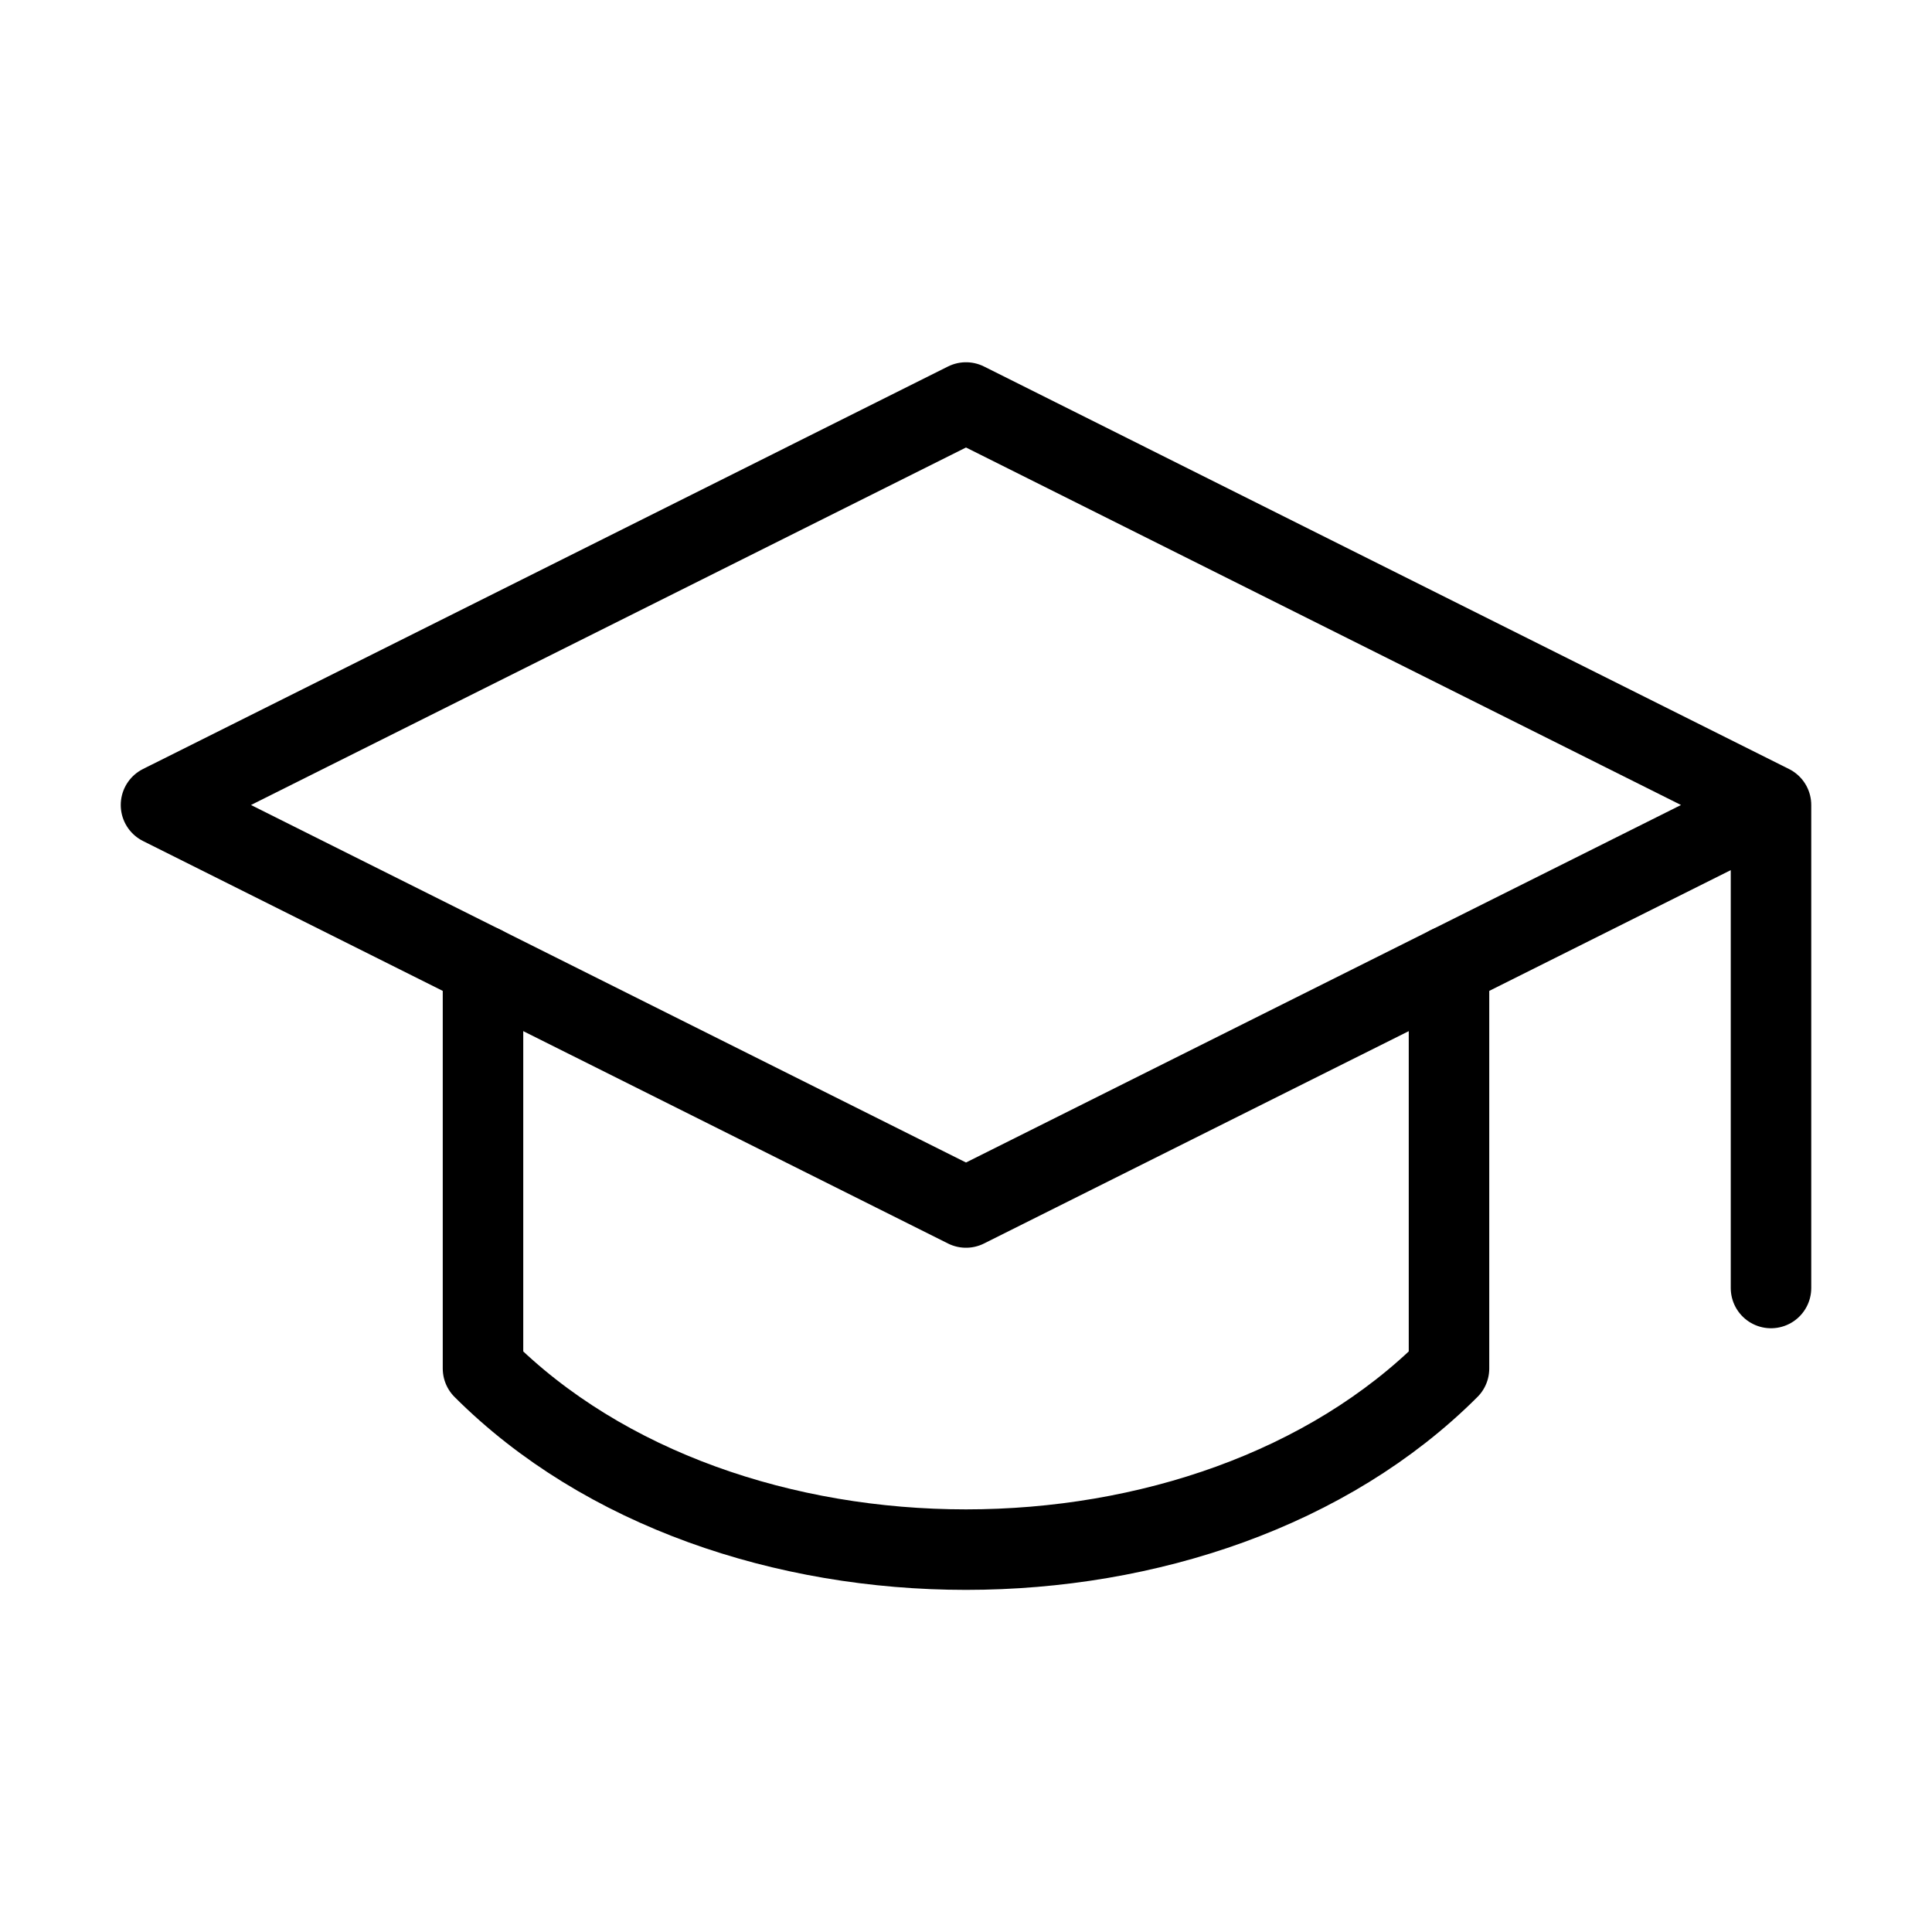
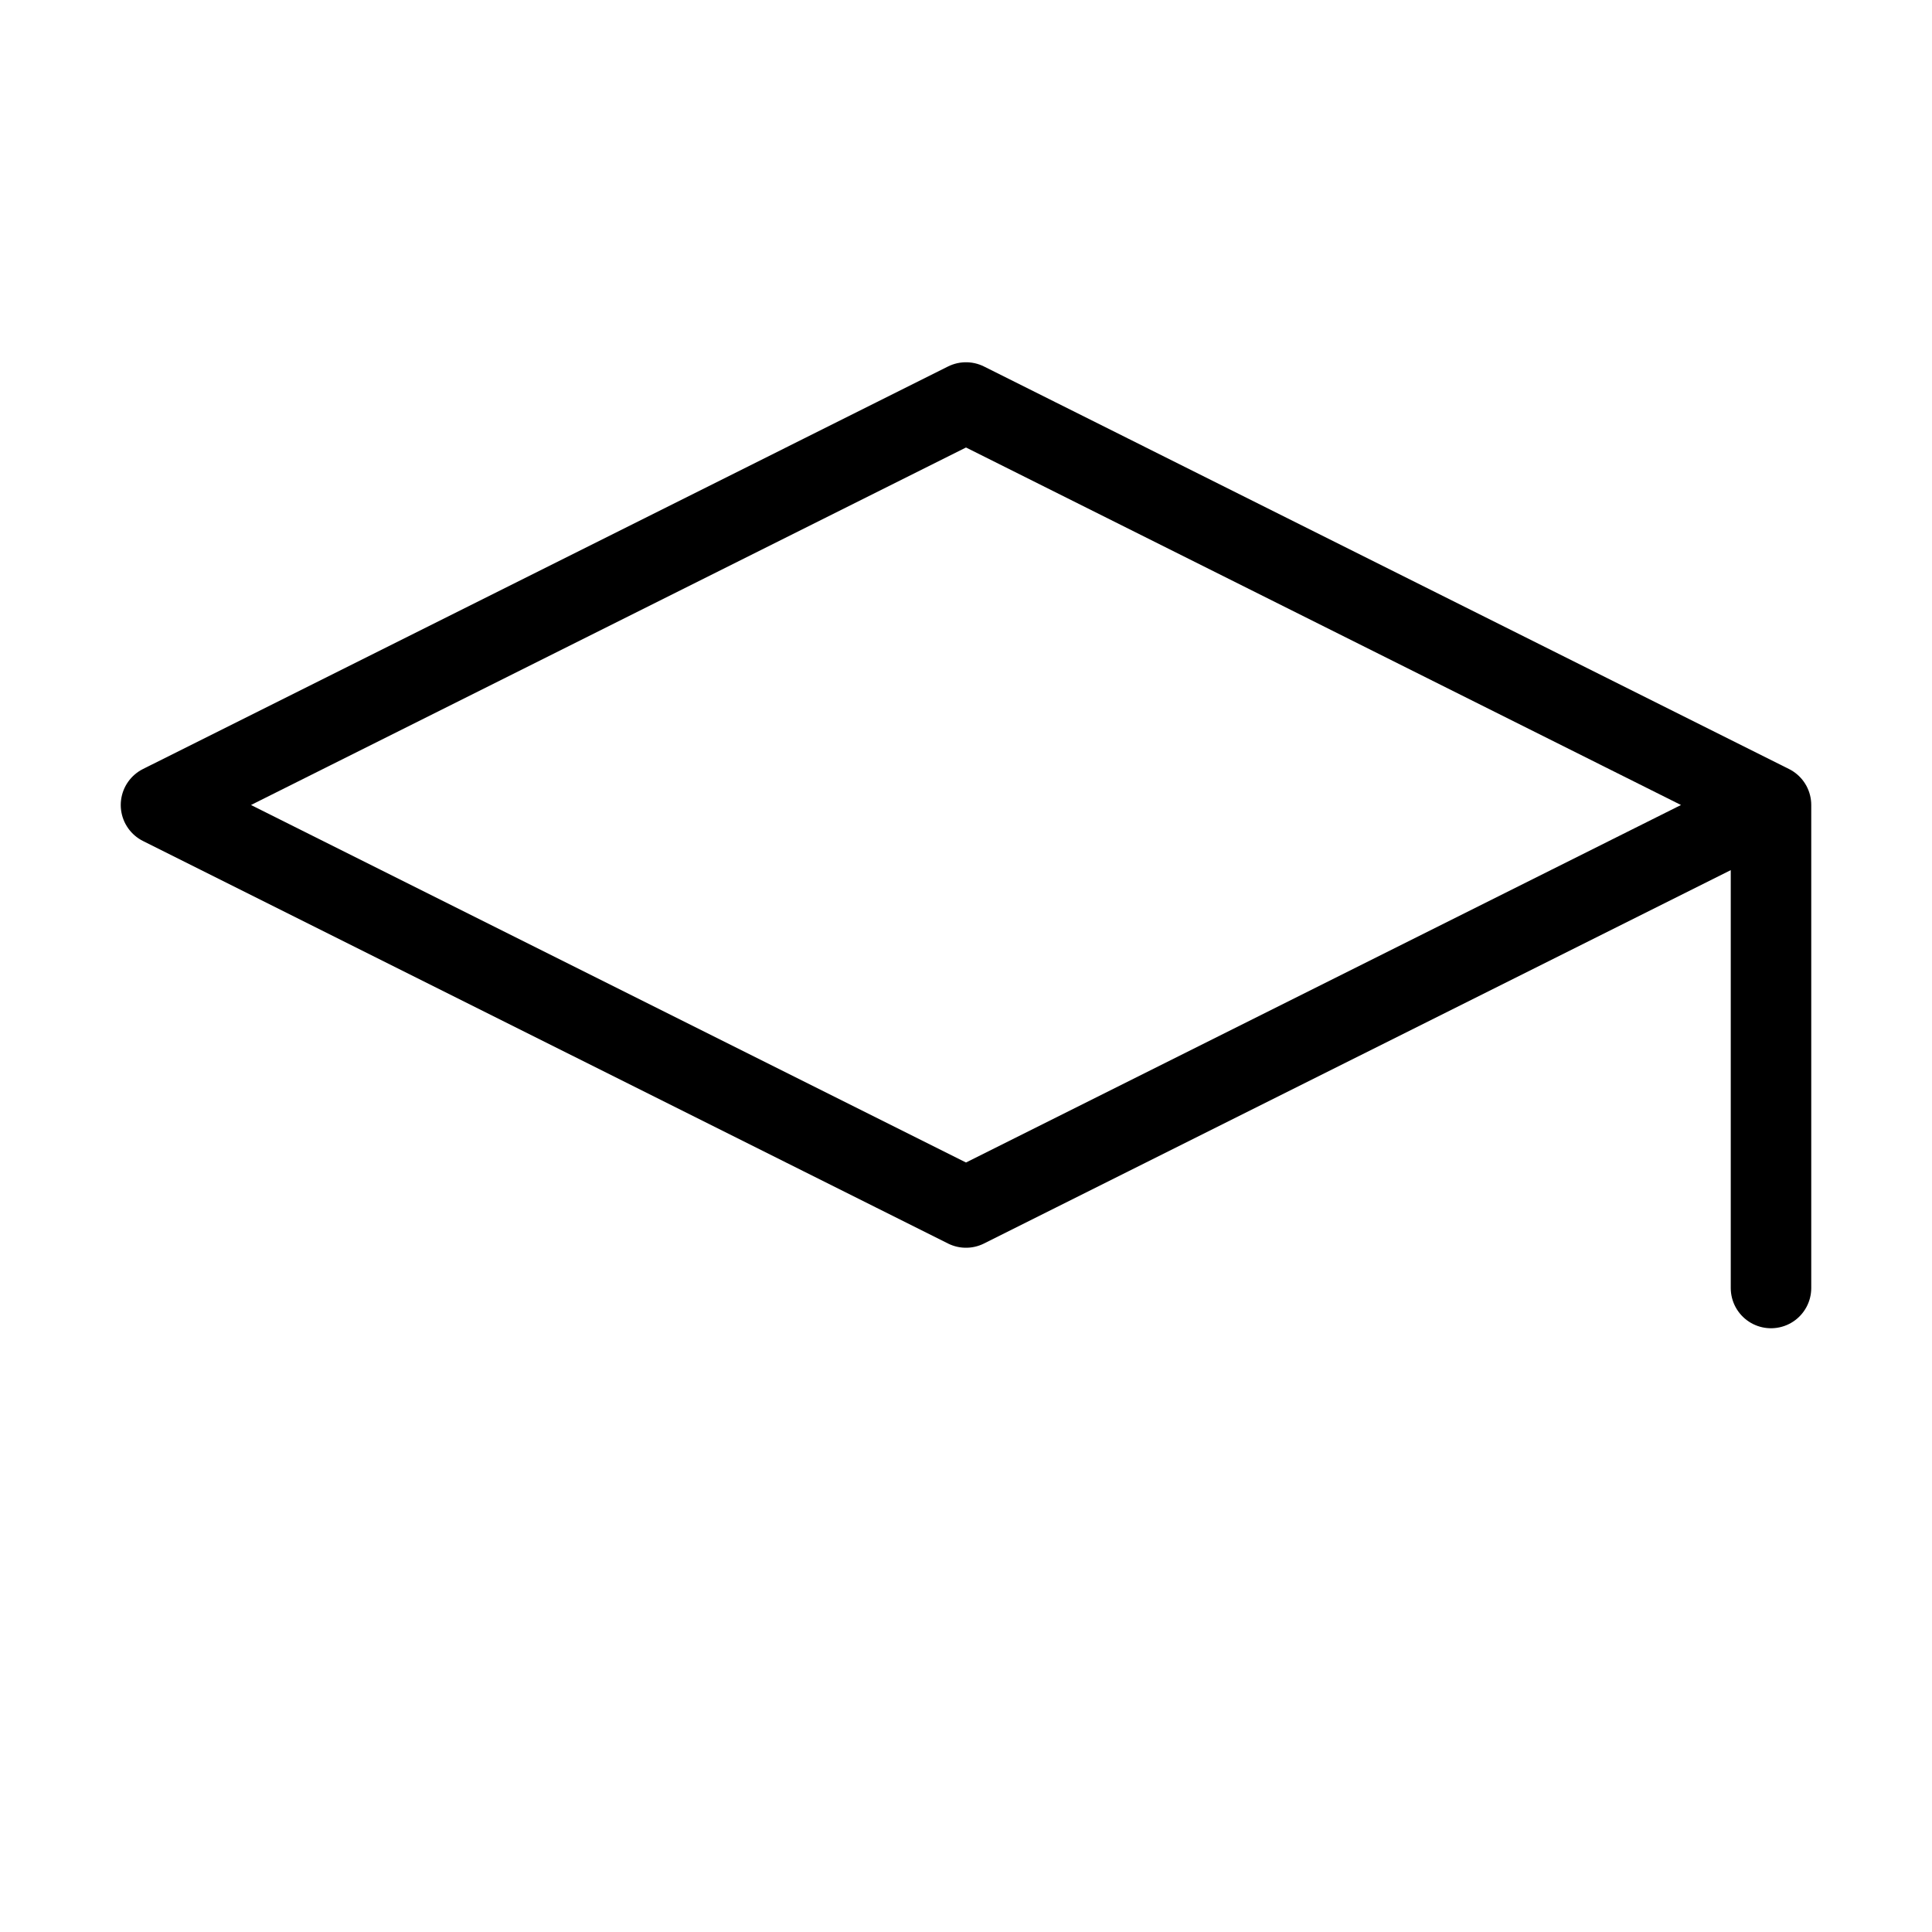
<svg xmlns="http://www.w3.org/2000/svg" width="24" height="24" viewBox="0 0 24 24" fill="none">
  <path d="M22 10V16M22 10L12 5L2 10L12 15L22 10Z" stroke="black" stroke-linecap="round" stroke-linejoin="round" />
-   <path d="M6 12V17C9 20 15 20 18 17V12" stroke="black" stroke-linecap="round" stroke-linejoin="round" />
</svg>